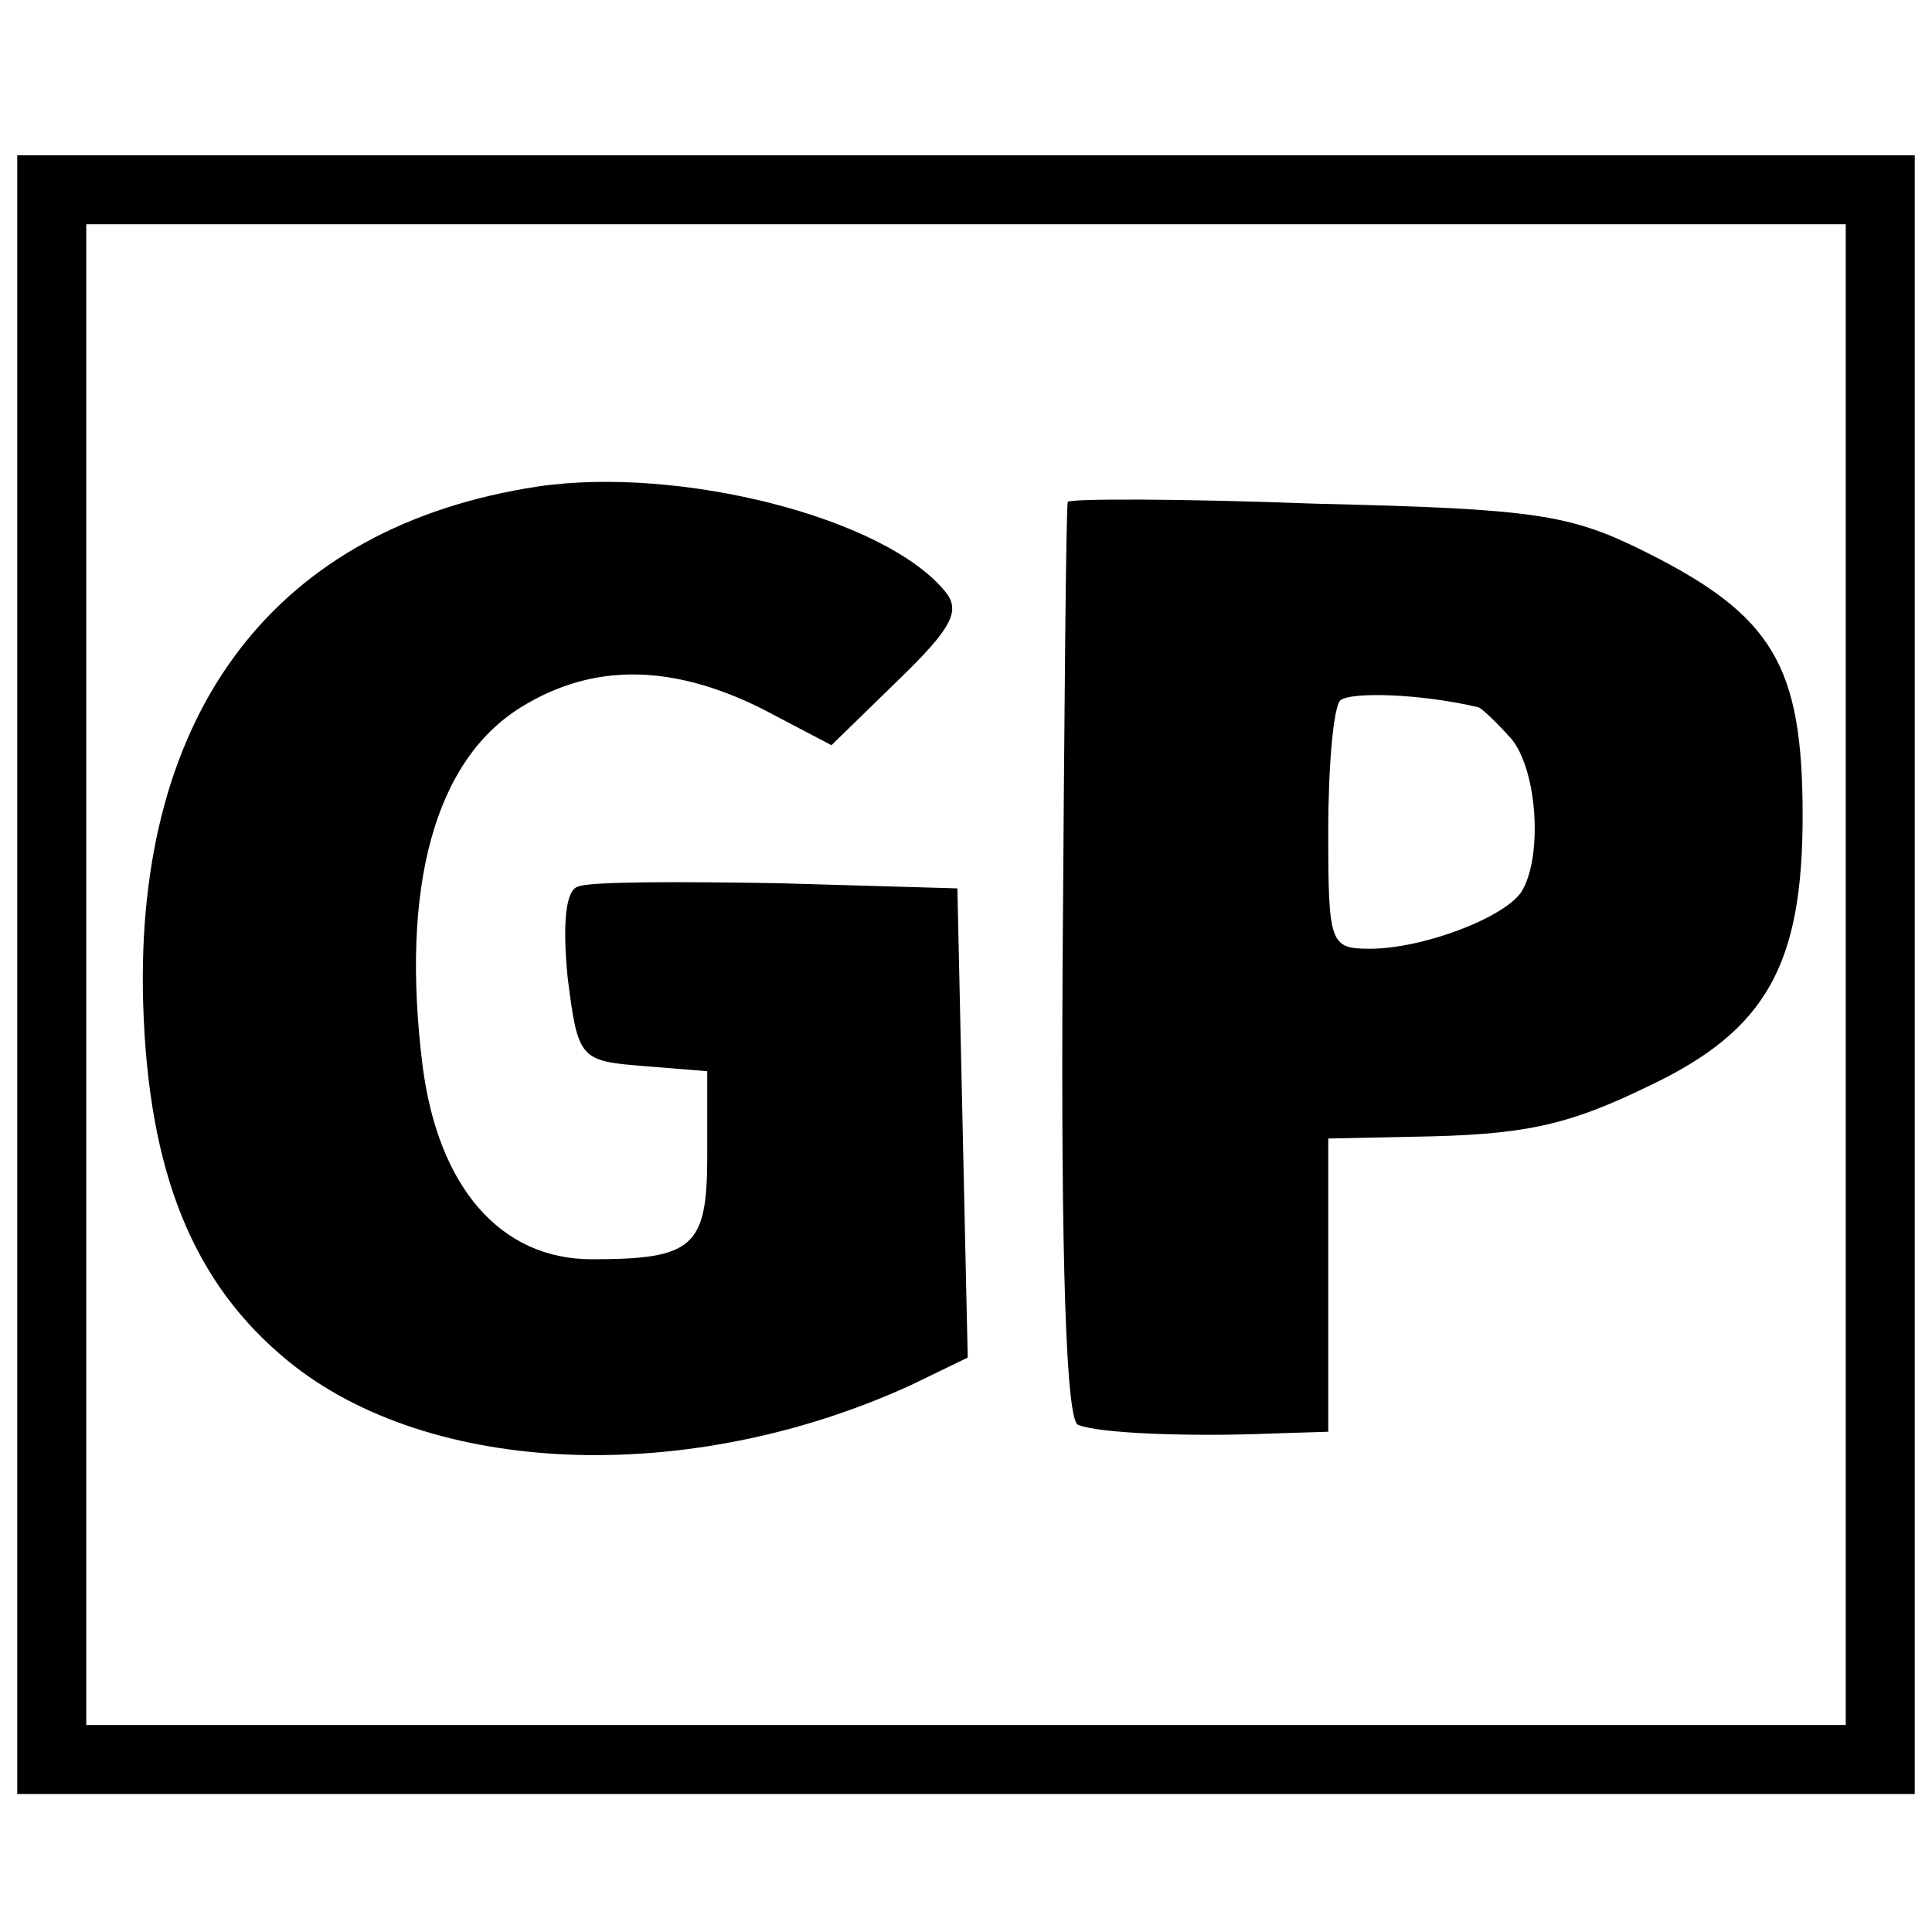
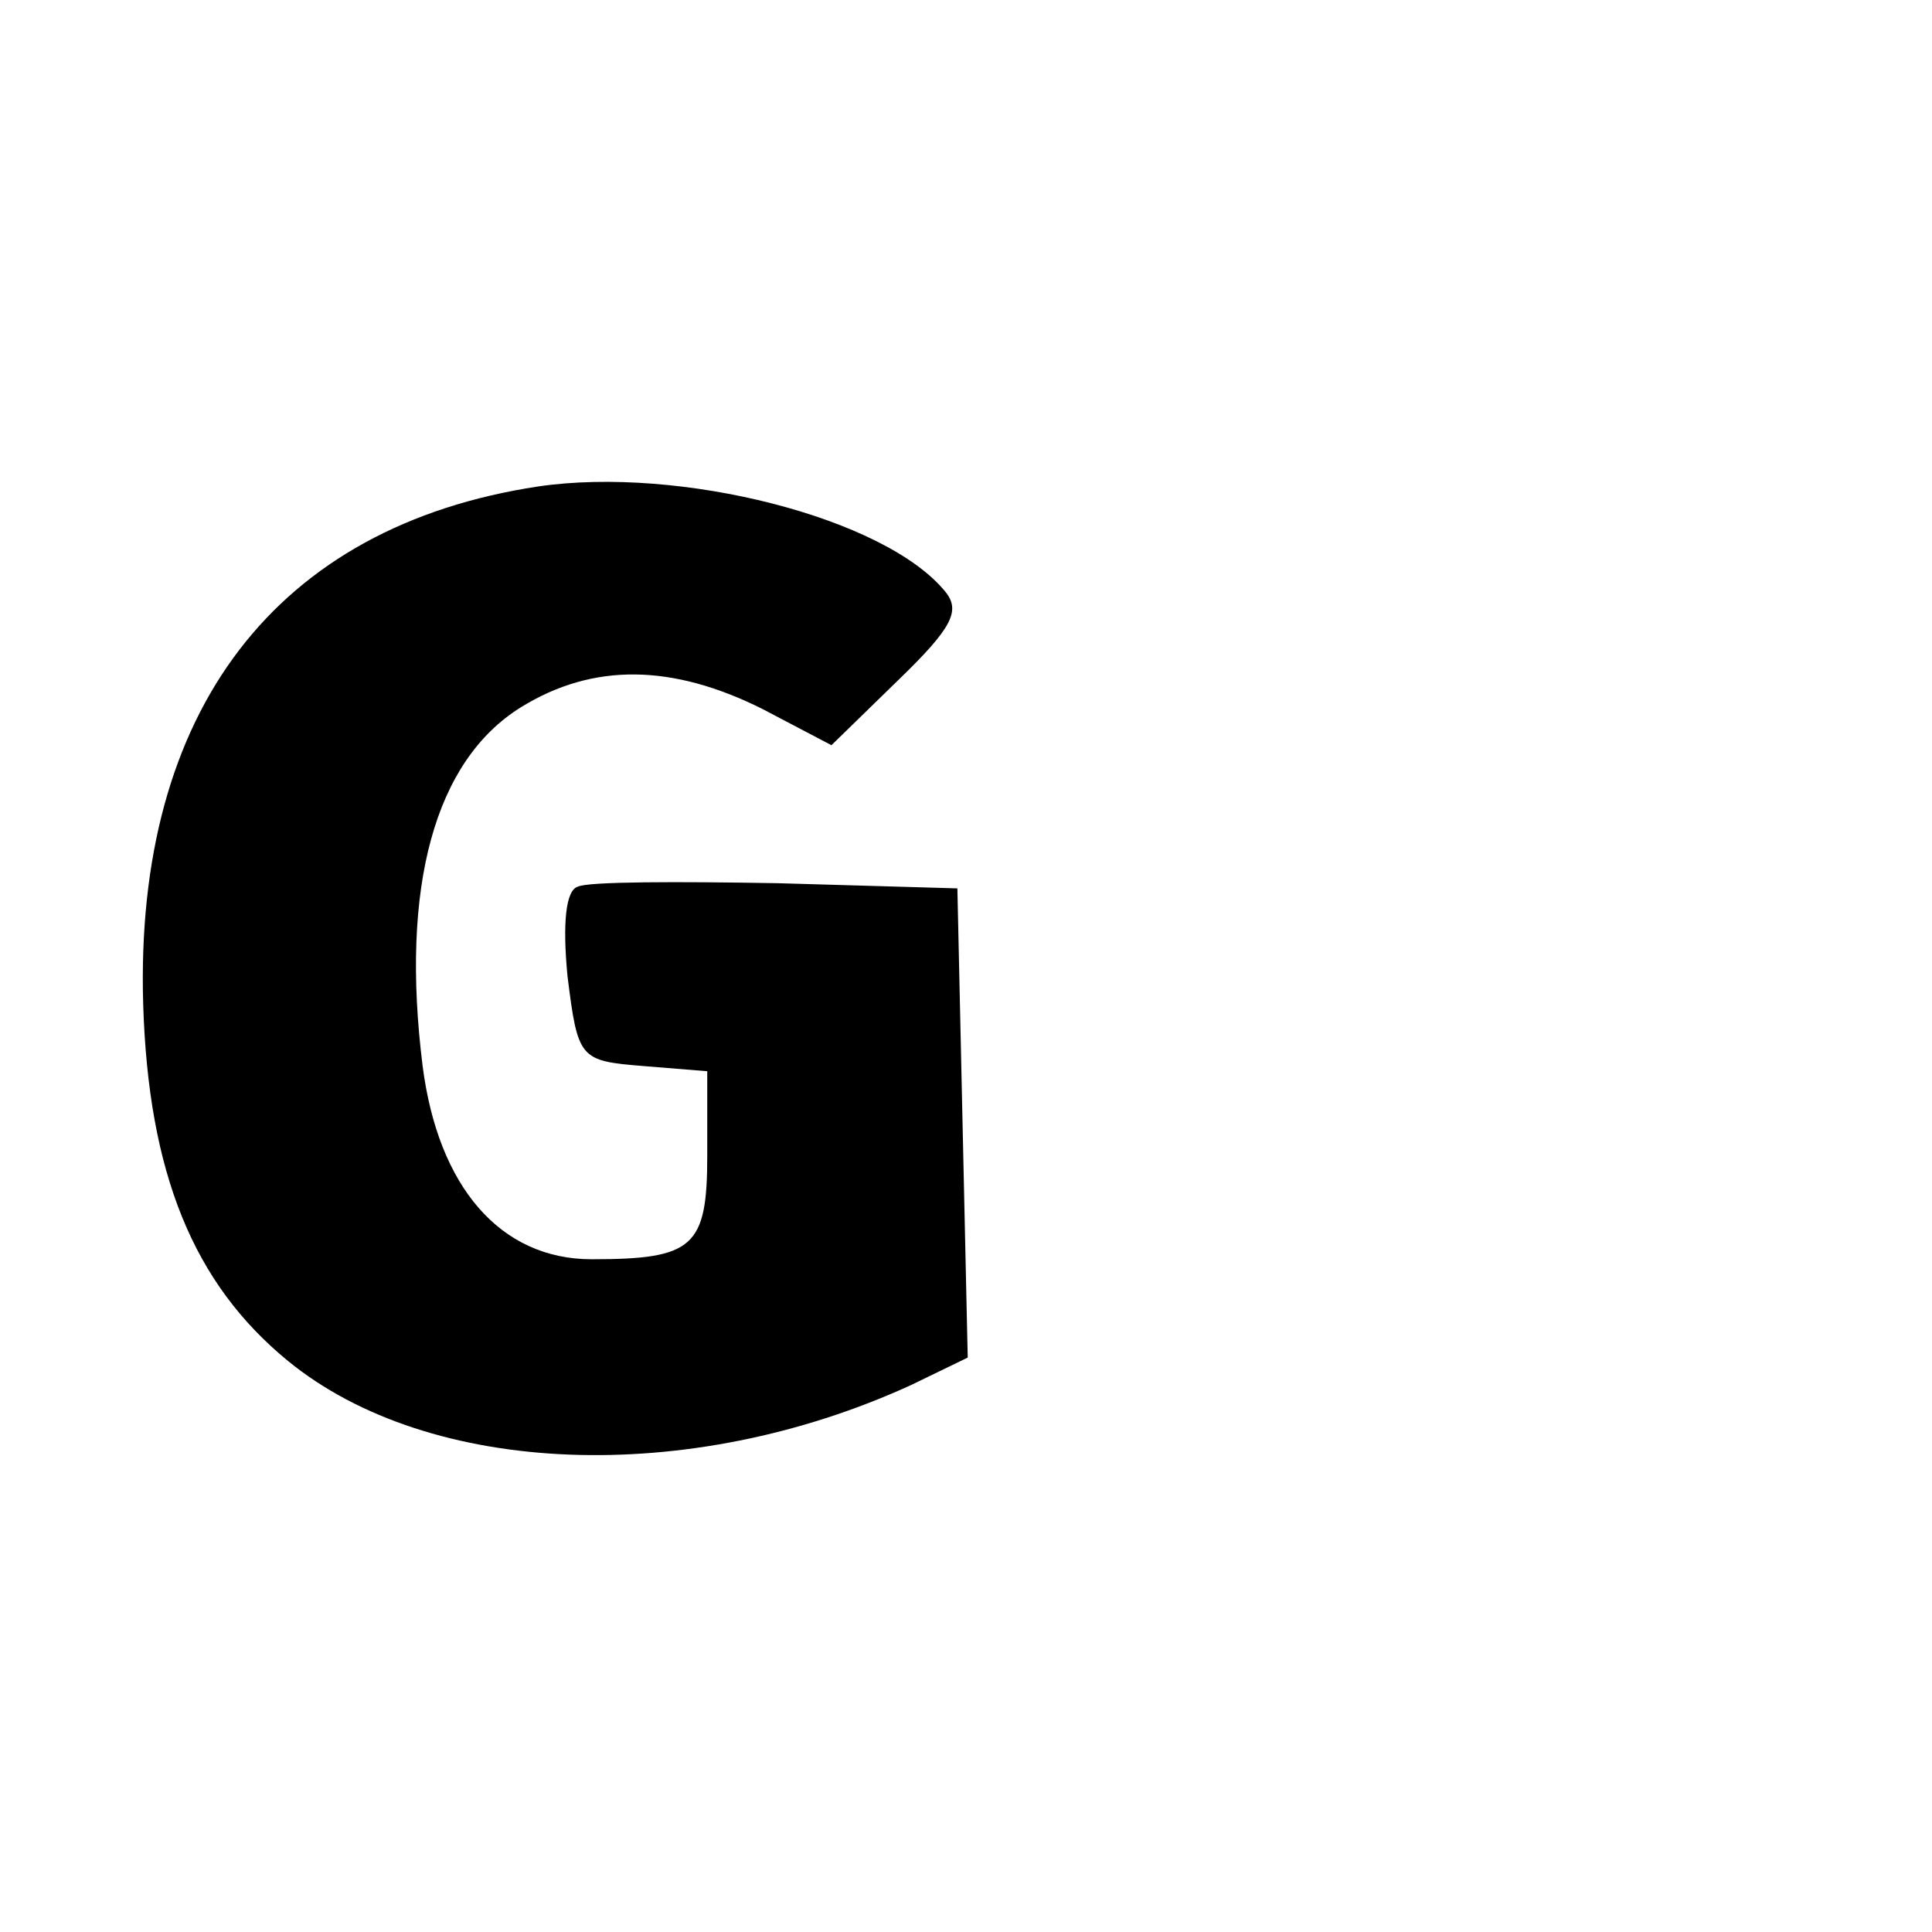
<svg xmlns="http://www.w3.org/2000/svg" version="1.0" width="112pt" height="112pt" viewBox="0 0 112 112" preserveAspectRatio="xMidYMid meet">
  <g transform="translate(0,112) scale(0.1,-0.1)" fill="#000000" stroke="none">
-     <path d="M10 555 l0 -475 550 0 550 0 0 475 0 475 -550 0 -550 0 0 -475z m1060 0 l0 -435 -510 0 -510 0 0 435 0 435 510 0 510 0 0 -435z" />
    <path d="M312 838 c-152 -23 -234 -130 -229 -300 3 -98 29 -162 84 -207 82 -67 232 -73 361 -14 l33 16 -3 136 -3 136 -104 3 c-58 1 -110 1 -116 -2 -7 -2 -9 -21 -6 -52 6 -48 7 -49 44 -52 l37 -3 0 -49 c0 -53 -8 -60 -67 -60 -53 0 -89 42 -98 112 -13 104 7 177 57 208 42 26 88 25 140 -1 l40 -21 39 38 c31 30 36 40 27 51 -35 43 -154 73 -236 61z" />
-     <path d="M619 829 c-1 -2 -2 -123 -3 -268 -1 -170 2 -265 9 -267 12 -5 65 -7 113 -5 l32 1 0 85 0 85 48 1 c65 1 90 6 139 30 67 32 88 70 88 156 0 87 -17 116 -91 153 -44 22 -64 25 -191 28 -79 3 -144 3 -144 1z m238 -119 c1 0 9 -7 17 -16 17 -16 21 -70 8 -91 -10 -15 -57 -33 -88 -33 -23 0 -24 3 -24 68 0 38 3 72 7 76 6 5 46 4 80 -4z" />
  </g>
</svg>